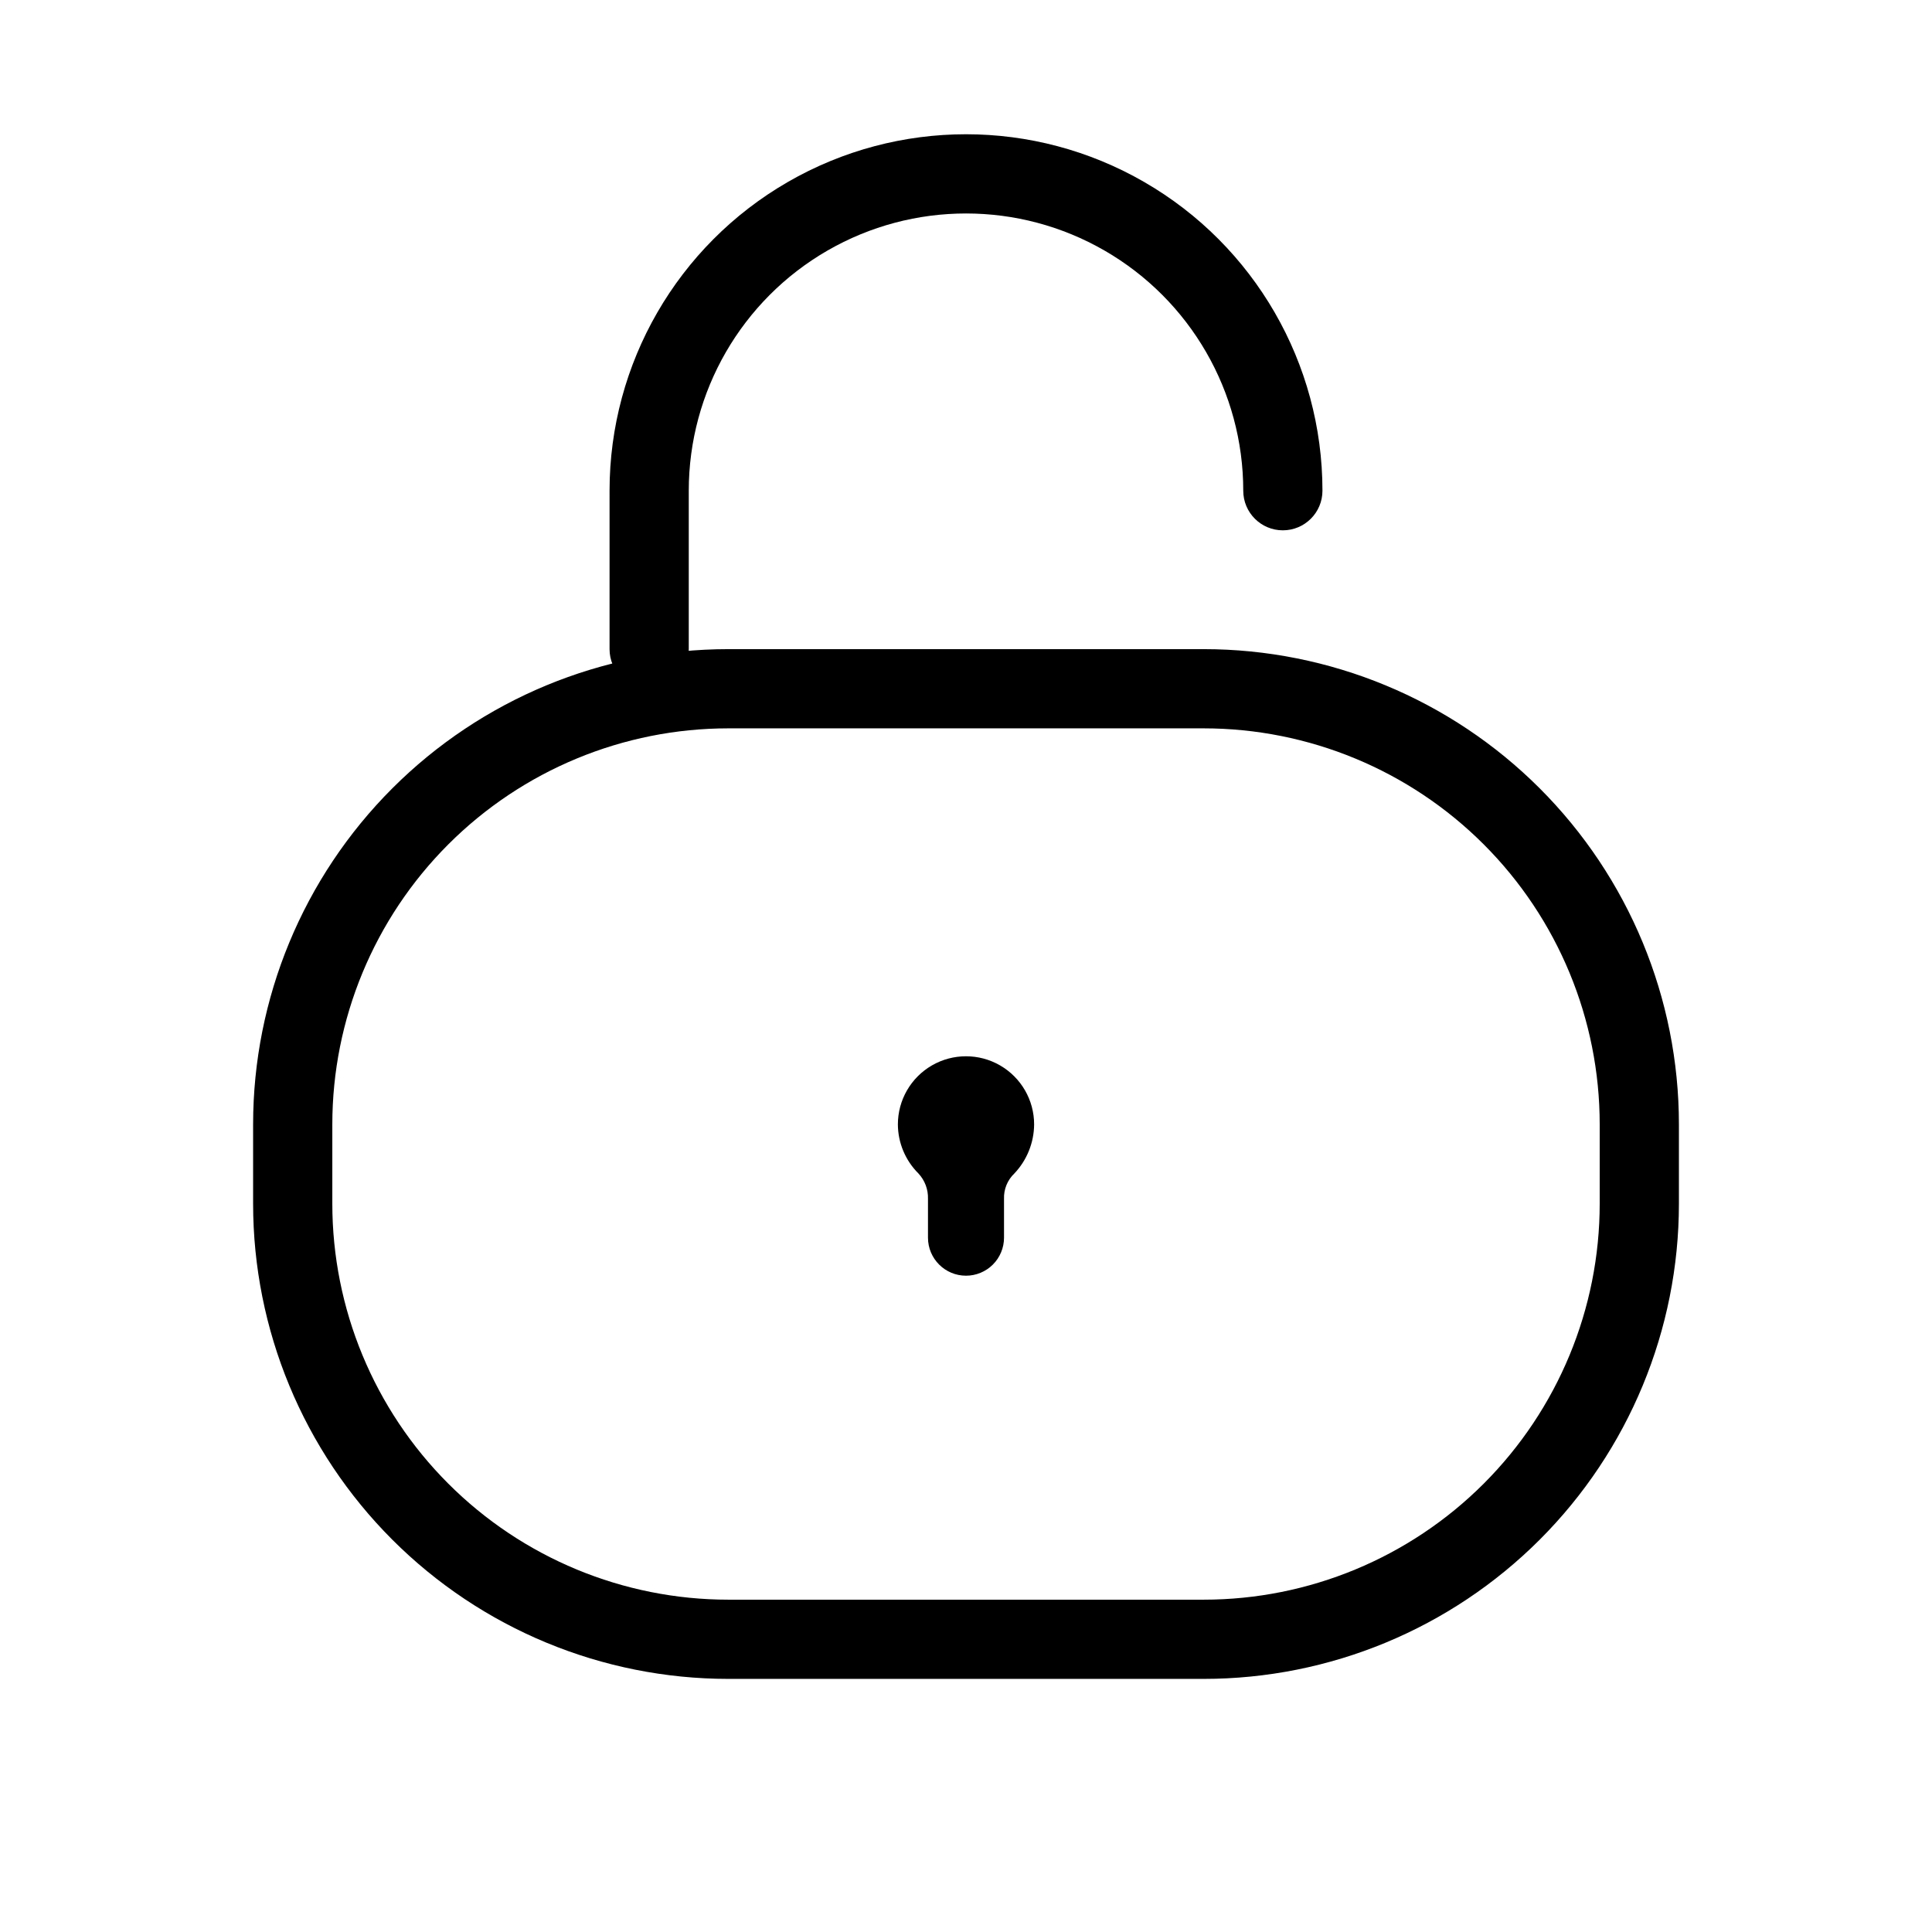
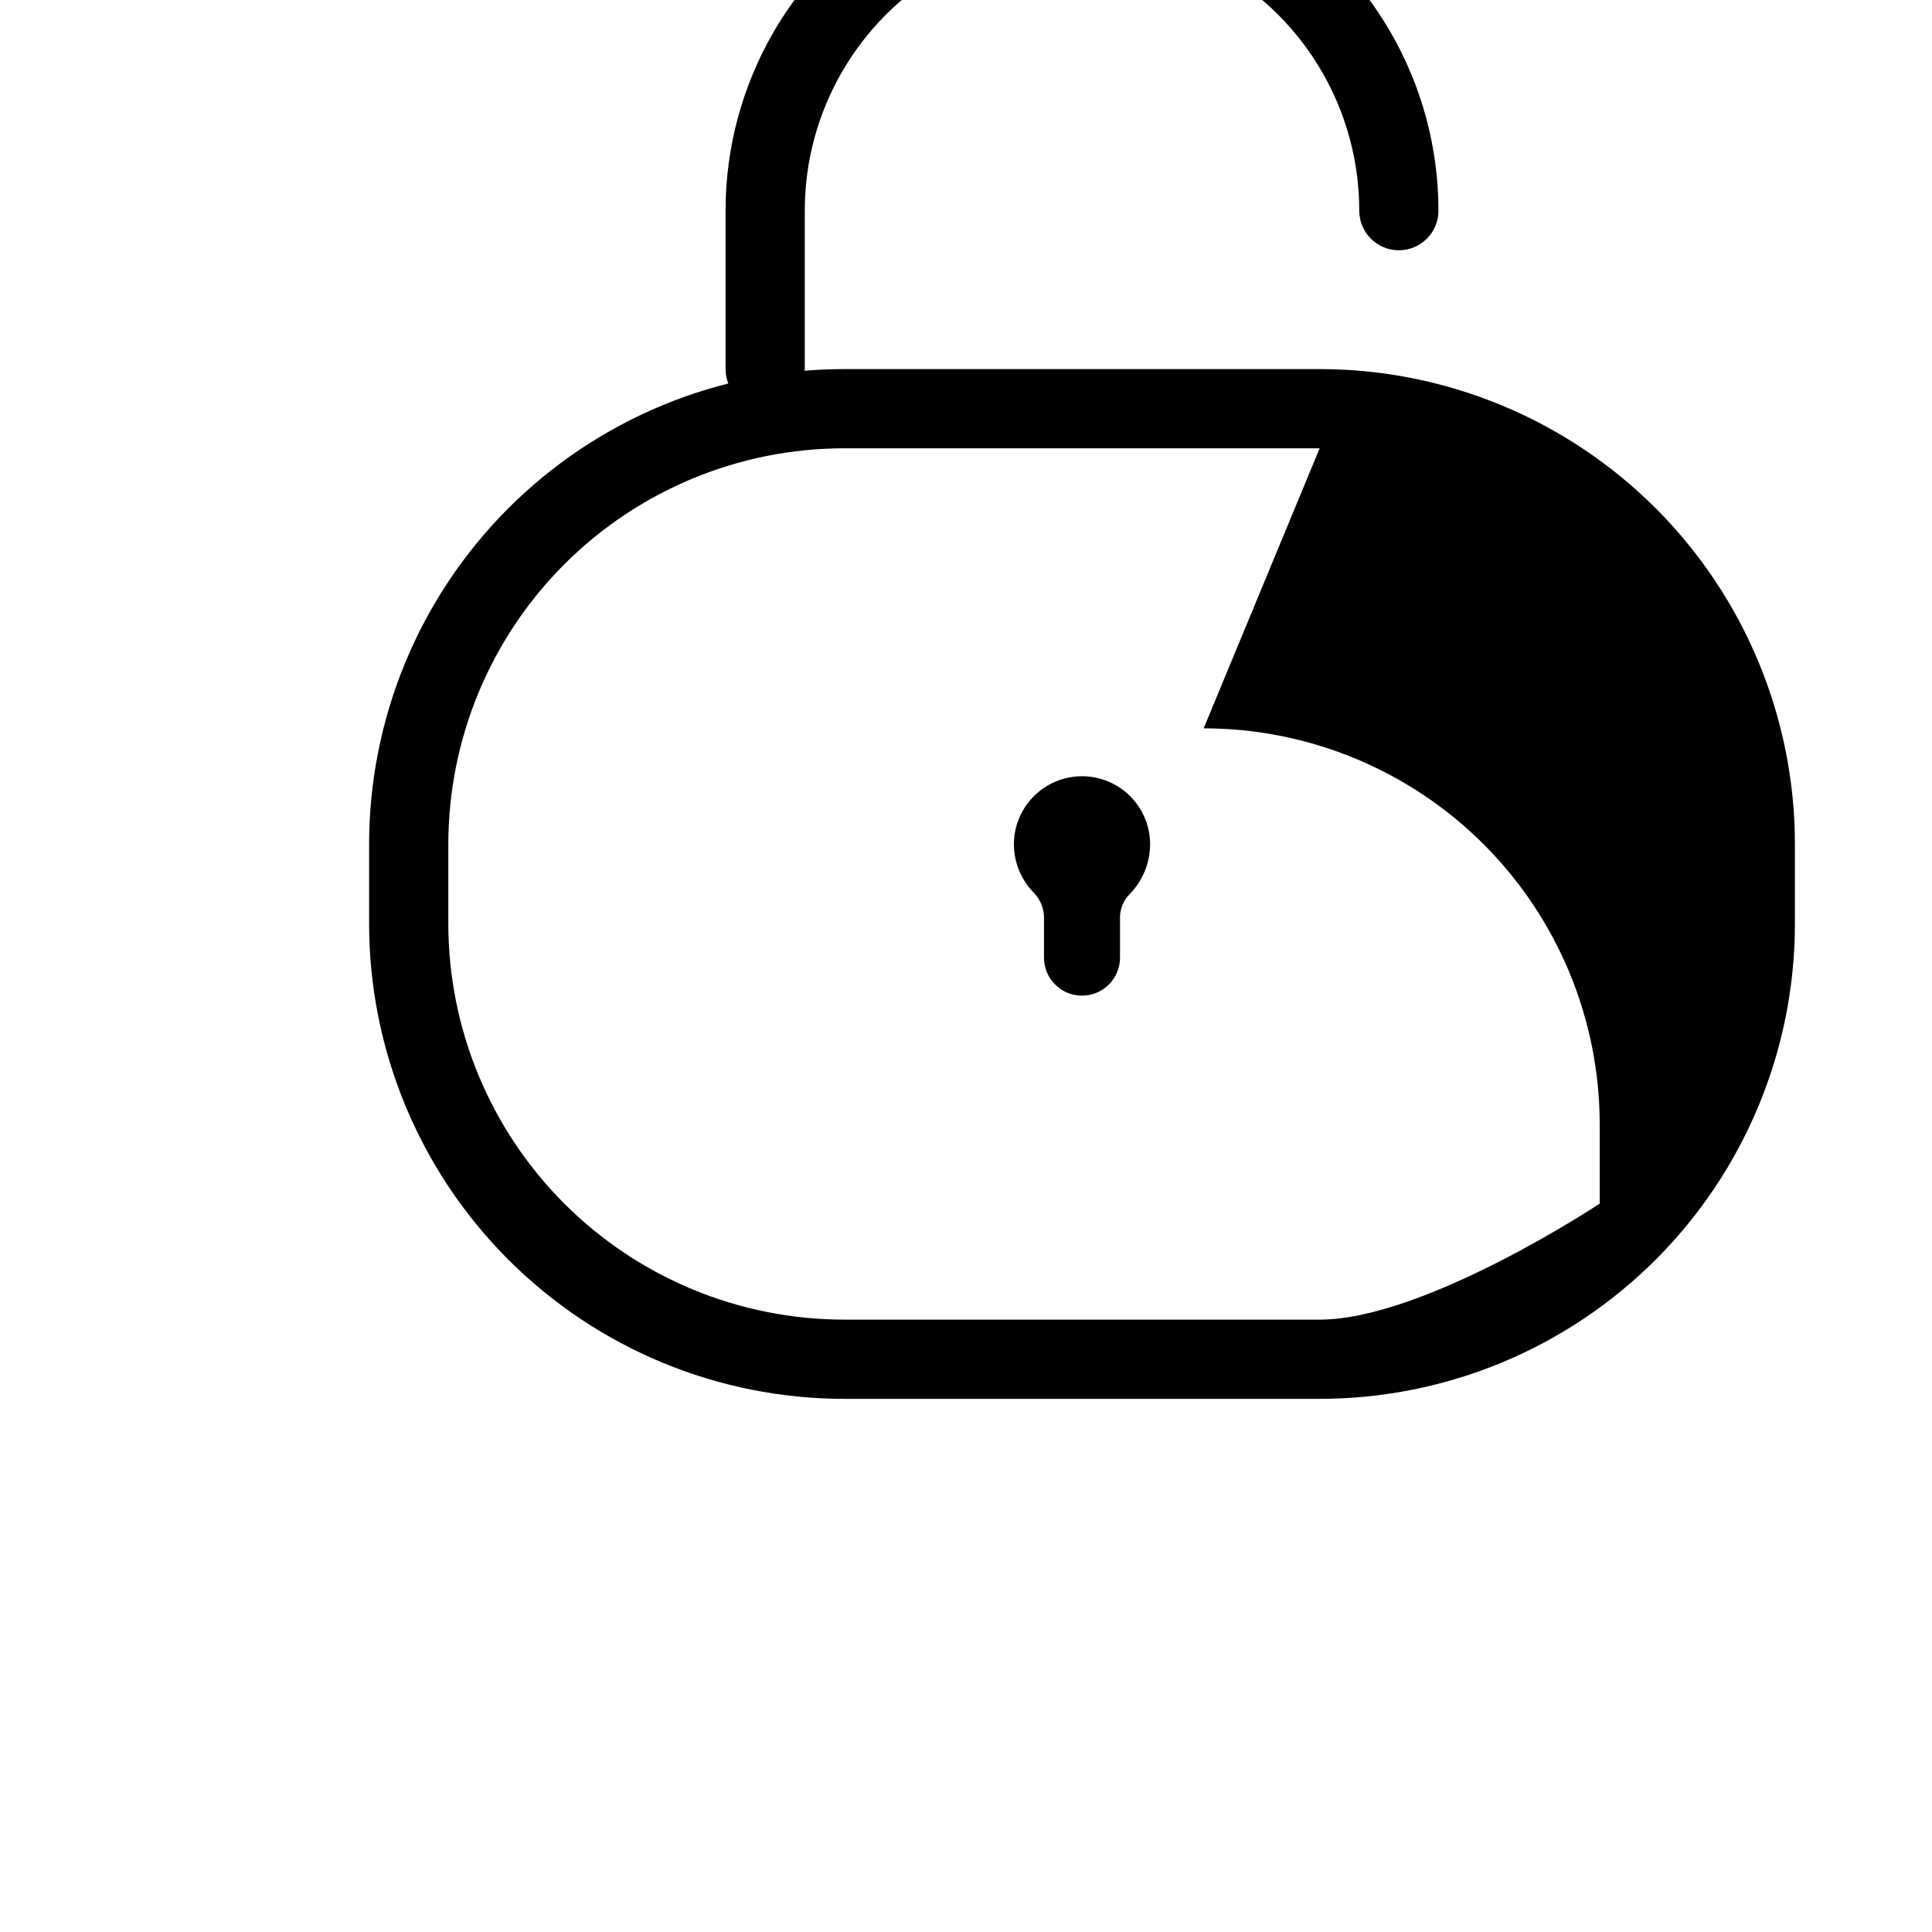
<svg xmlns="http://www.w3.org/2000/svg" fill="#000000" width="800px" height="800px" version="1.1" viewBox="144 144 512 512">
-   <path d="m462.98 337.02c27.836 0 54.531 11.059 74.215 30.742s30.742 46.379 30.742 74.219v20.992c0 27.836-11.059 54.531-30.742 74.215s-46.379 30.742-74.215 30.742h-125.95c-27.84 0-54.535-11.059-74.219-30.742-19.684-19.684-30.742-46.379-30.742-74.215v-20.992c0-27.84 11.059-54.535 30.742-74.219 19.684-19.684 46.379-30.742 74.219-30.742h125.95m0-20.992h-125.95c-33.406 0-65.441 13.27-89.062 36.891-23.621 23.621-36.891 55.656-36.891 89.062v20.992c0 33.402 13.27 65.438 36.891 89.059 23.621 23.621 55.656 36.891 89.062 36.891h125.95c33.402 0 65.438-13.27 89.059-36.891s36.891-55.656 36.891-89.059v-20.992c0-33.406-13.27-65.441-36.891-89.062s-55.656-36.891-89.059-36.891zm-136.45 0v-41.984c0-26.25 14.004-50.504 36.734-63.629 22.734-13.125 50.742-13.125 73.473 0 22.734 13.125 36.738 37.379 36.738 63.629 0 5.797 4.699 10.496 10.492 10.496 5.797 0 10.496-4.699 10.496-10.496 0-33.75-18.004-64.934-47.23-81.809-29.227-16.875-65.238-16.875-94.465 0s-47.23 48.059-47.23 81.809v41.984c0 5.797 4.699 10.496 10.496 10.496s10.496-4.699 10.496-10.496zm91.527 125.95h-0.004c0-6.453-3.441-12.41-9.027-15.637-5.586-3.223-12.465-3.223-18.051 0-5.586 3.227-9.027 9.184-9.027 15.637 0.023 4.887 1.988 9.566 5.457 13.012 1.691 1.824 2.598 4.234 2.519 6.719v10.285c0 5.566 4.512 10.078 10.078 10.078 2.672 0 5.234-1.062 7.125-2.953 1.887-1.887 2.949-4.453 2.949-7.125v-10.285c-0.094-2.527 0.898-4.973 2.731-6.719 3.336-3.516 5.211-8.168 5.246-13.012z" />
+   <path d="m462.98 337.02c27.836 0 54.531 11.059 74.215 30.742s30.742 46.379 30.742 74.219v20.992s-46.379 30.742-74.215 30.742h-125.95c-27.84 0-54.535-11.059-74.219-30.742-19.684-19.684-30.742-46.379-30.742-74.215v-20.992c0-27.84 11.059-54.535 30.742-74.219 19.684-19.684 46.379-30.742 74.219-30.742h125.95m0-20.992h-125.95c-33.406 0-65.441 13.27-89.062 36.891-23.621 23.621-36.891 55.656-36.891 89.062v20.992c0 33.402 13.27 65.438 36.891 89.059 23.621 23.621 55.656 36.891 89.062 36.891h125.95c33.402 0 65.438-13.27 89.059-36.891s36.891-55.656 36.891-89.059v-20.992c0-33.406-13.27-65.441-36.891-89.062s-55.656-36.891-89.059-36.891zm-136.45 0v-41.984c0-26.25 14.004-50.504 36.734-63.629 22.734-13.125 50.742-13.125 73.473 0 22.734 13.125 36.738 37.379 36.738 63.629 0 5.797 4.699 10.496 10.492 10.496 5.797 0 10.496-4.699 10.496-10.496 0-33.75-18.004-64.934-47.23-81.809-29.227-16.875-65.238-16.875-94.465 0s-47.23 48.059-47.23 81.809v41.984c0 5.797 4.699 10.496 10.496 10.496s10.496-4.699 10.496-10.496zm91.527 125.95h-0.004c0-6.453-3.441-12.41-9.027-15.637-5.586-3.223-12.465-3.223-18.051 0-5.586 3.227-9.027 9.184-9.027 15.637 0.023 4.887 1.988 9.566 5.457 13.012 1.691 1.824 2.598 4.234 2.519 6.719v10.285c0 5.566 4.512 10.078 10.078 10.078 2.672 0 5.234-1.062 7.125-2.953 1.887-1.887 2.949-4.453 2.949-7.125v-10.285c-0.094-2.527 0.898-4.973 2.731-6.719 3.336-3.516 5.211-8.168 5.246-13.012z" />
</svg>